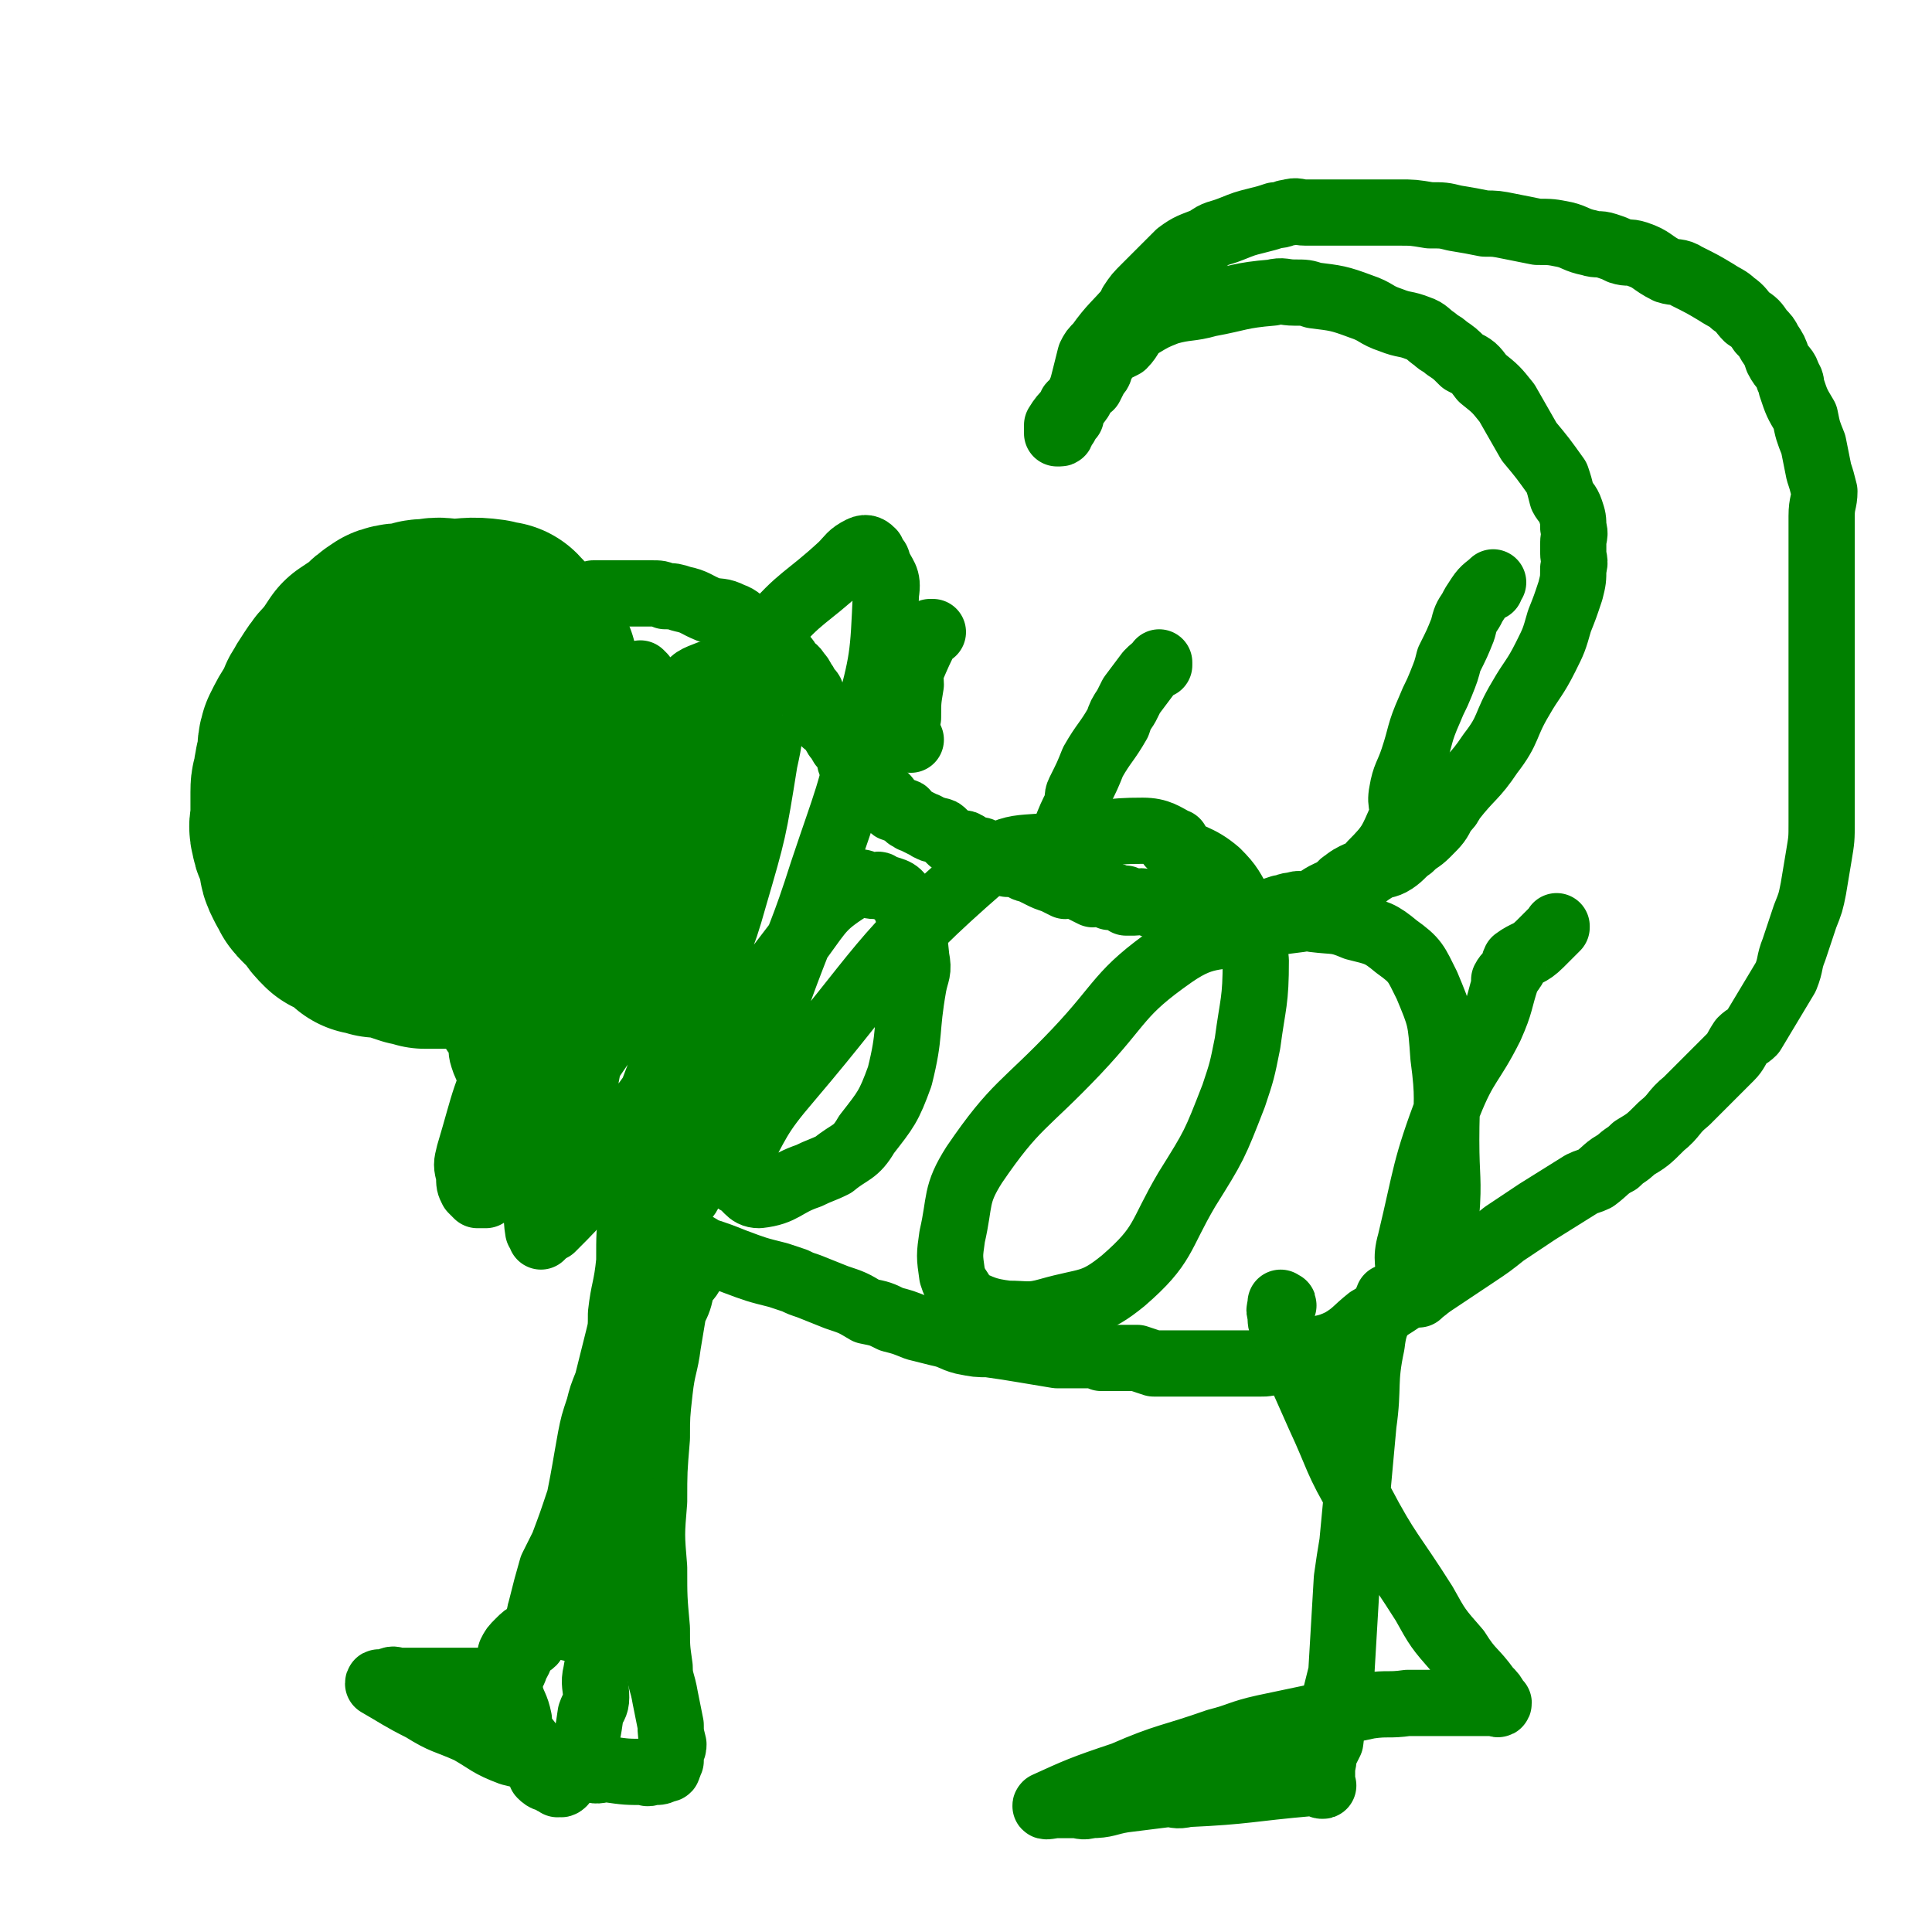
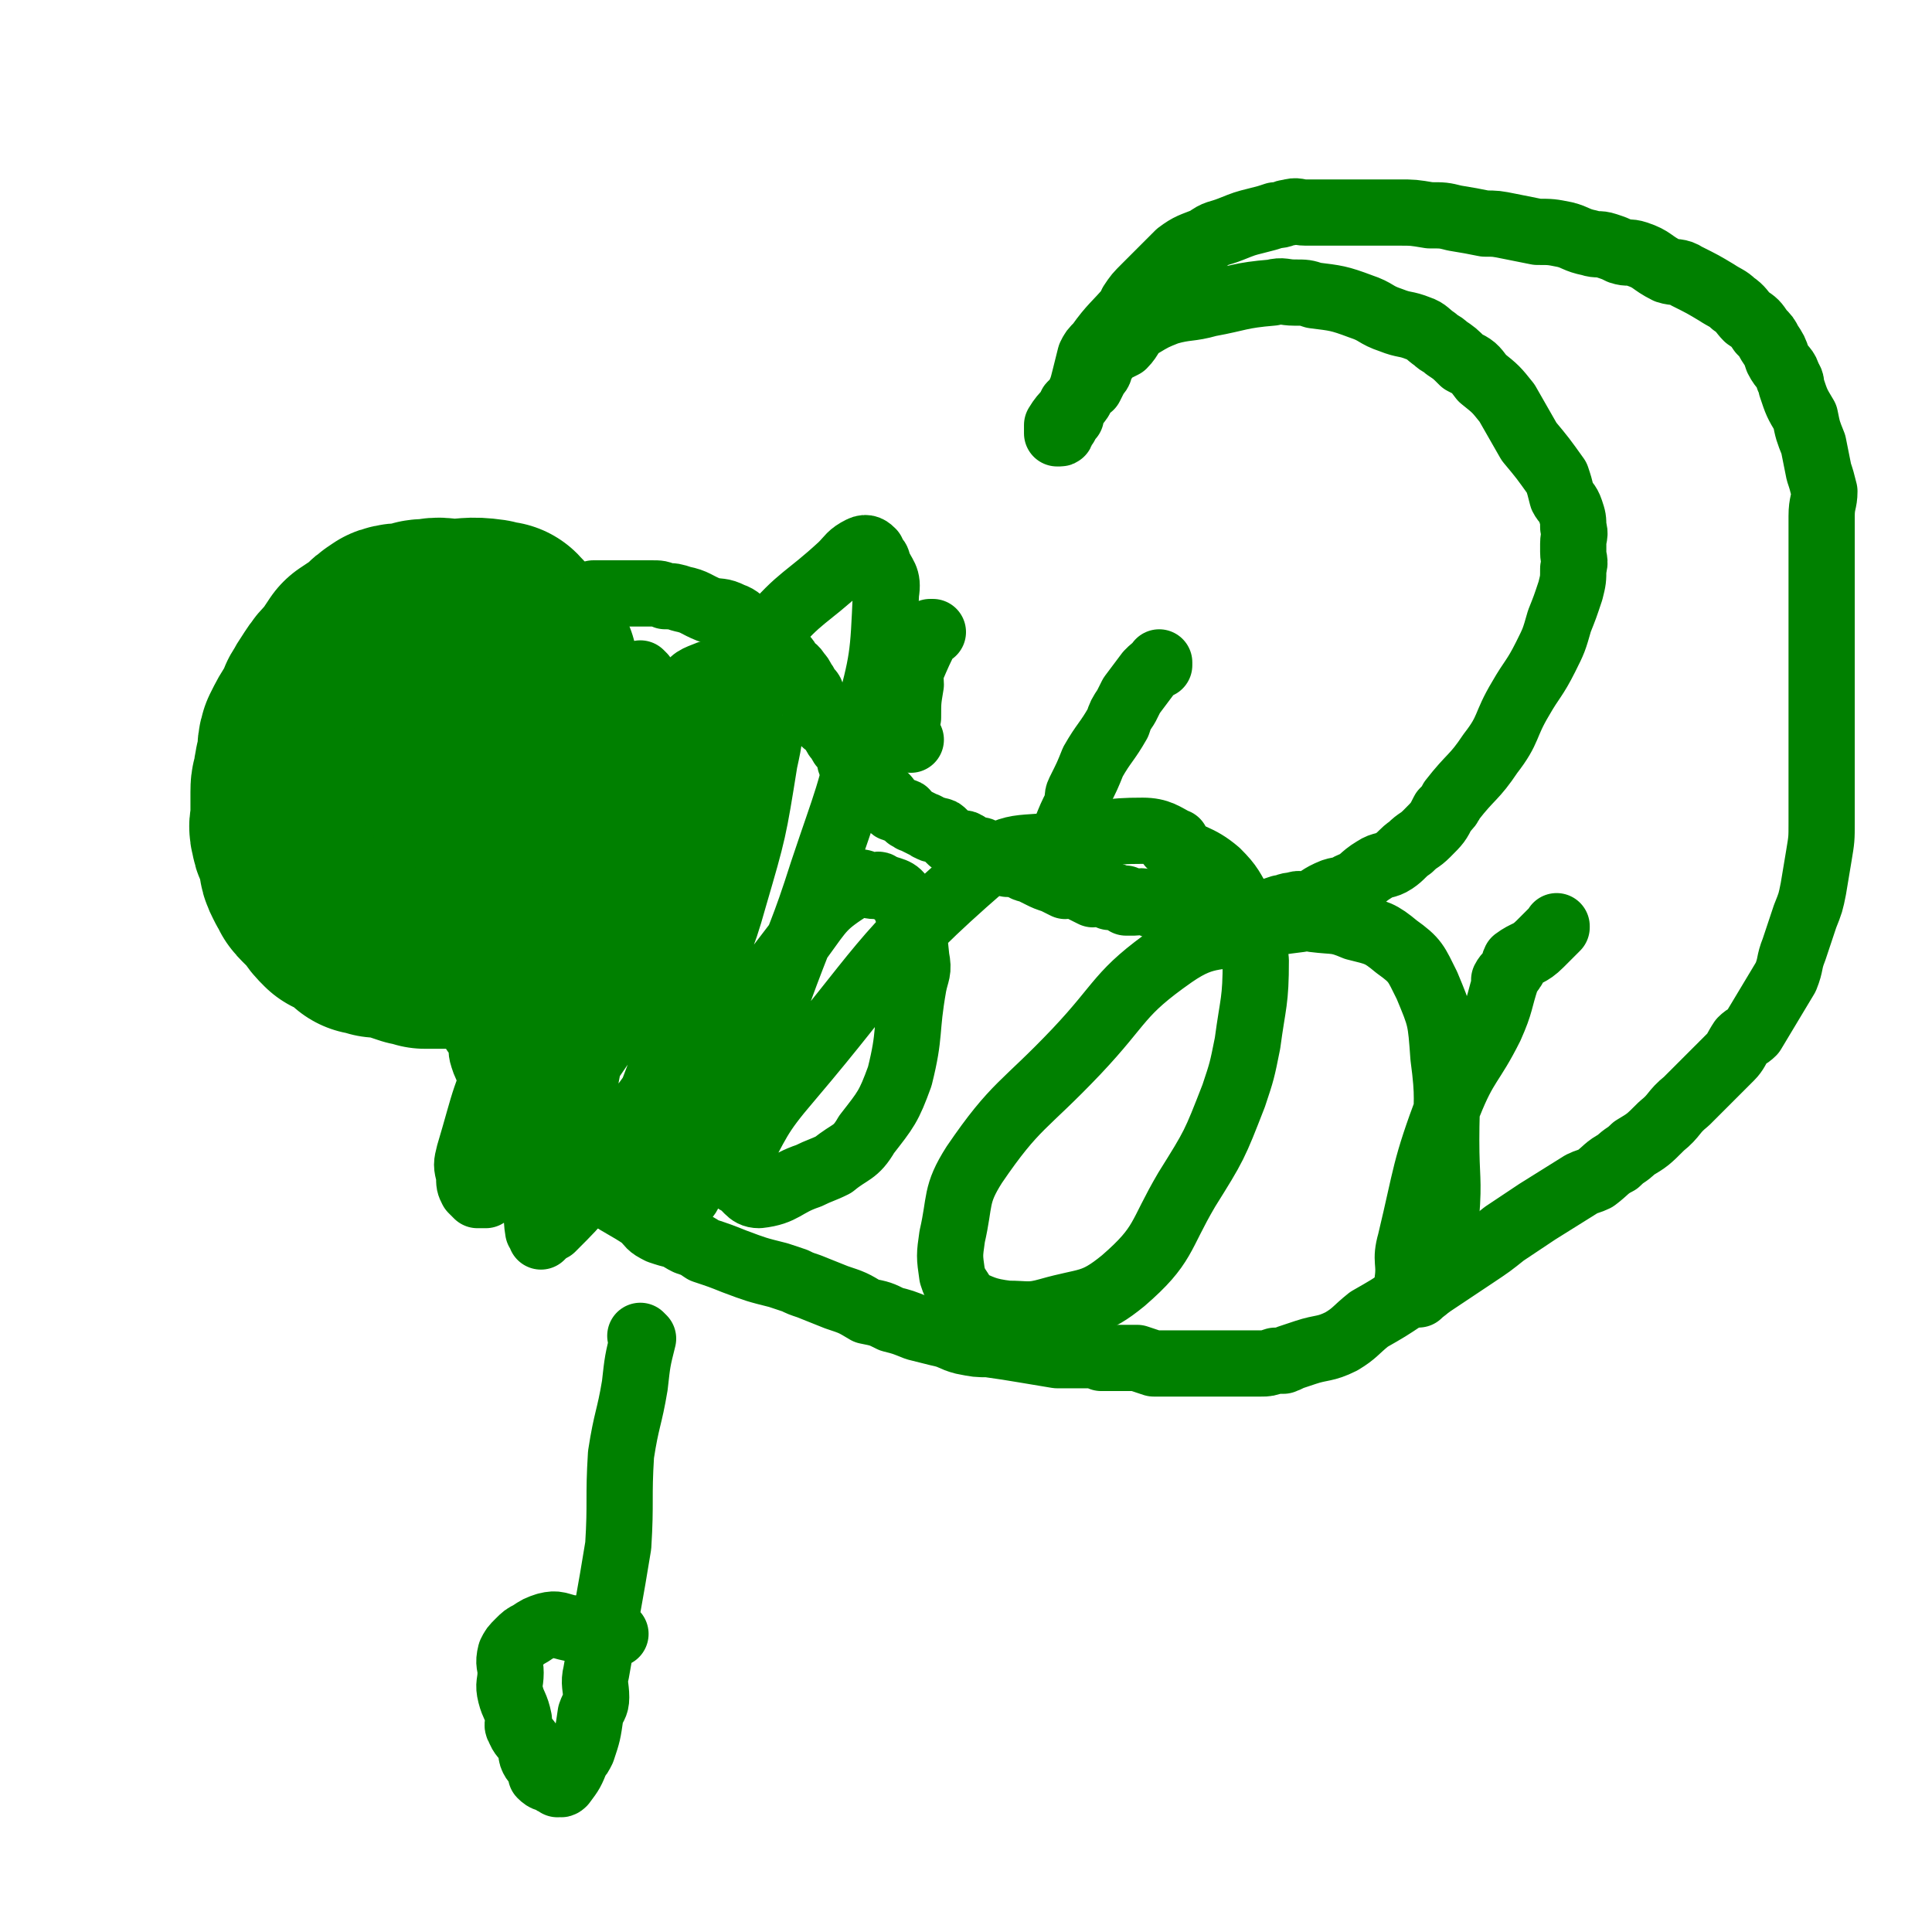
<svg xmlns="http://www.w3.org/2000/svg" viewBox="0 0 700 700" version="1.1">
  <g fill="none" stroke="#008000" stroke-width="80" stroke-linecap="round" stroke-linejoin="round">
    <path d="M191,242c0,0 -1,-1 -1,-1 0,0 0,1 1,1 0,0 0,0 0,0 -1,-1 -1,-1 -1,-1 -5,-6 -6,-9 -9,-12 -1,-1 2,2 2,3 0,0 -2,-1 -3,-2 -2,-1 -1,-1 -3,-2 -7,-1 -7,0 -14,0 -3,0 -3,-1 -7,0 -3,0 -3,0 -6,1 -3,1 -4,0 -7,1 -3,2 -3,2 -6,5 -3,2 -3,2 -6,4 -2,3 -2,3 -4,6 -3,3 -3,3 -5,6 -2,3 -2,3 -3,5 -1,1 -1,2 -1,3 -1,1 -1,1 -2,3 -2,3 -2,3 -4,7 -1,3 0,3 -1,7 -1,4 -1,4 -1,7 -1,2 -1,2 -1,4 0,3 0,3 0,5 0,2 0,2 0,5 0,2 -1,2 0,4 0,3 1,2 2,5 1,2 0,2 1,5 0,2 0,2 1,4 1,2 1,2 2,3 0,1 0,1 1,2 2,2 2,2 4,4 2,3 2,3 4,5 2,1 2,0 4,2 1,1 1,1 3,2 1,1 1,1 2,2 2,0 2,0 4,1 1,0 1,0 2,0 1,0 1,-1 1,0 2,0 2,1 4,1 3,1 3,1 6,2 2,0 2,0 4,1 3,0 3,0 5,0 1,0 1,0 2,0 2,0 2,0 3,0 " />
    <path d="M178,328c0,0 -1,-1 -1,-1 0,0 0,0 1,1 0,0 0,0 0,0 0,-1 0,-1 1,-2 1,-1 1,-1 2,-2 1,-1 1,-1 3,-1 2,-1 2,-1 5,-1 1,0 1,0 3,0 0,0 0,0 1,0 " />
    <path d="M167,278c0,0 -1,0 -1,-1 0,0 1,0 1,0 " />
    <path d="M183,281c0,0 -1,-1 -1,-1 0,0 0,0 1,1 0,0 0,0 0,0 " />
  </g>
  <g fill="none" stroke="#008000" stroke-width="24" stroke-linecap="round" stroke-linejoin="round">
    <path d="M215,217c0,0 -1,0 -1,-1 0,0 1,-1 1,-1 1,0 1,0 2,0 10,0 14,0 19,0 2,0 -5,0 -5,0 0,0 2,0 5,0 3,0 3,0 5,1 3,0 3,0 6,1 5,1 5,2 10,4 4,1 4,0 8,2 3,1 3,2 6,4 2,2 2,2 5,3 1,2 2,1 3,3 2,1 1,1 2,3 1,1 1,1 3,2 1,1 1,1 2,3 1,1 2,1 3,3 1,1 1,1 2,3 1,1 1,2 2,3 1,1 1,1 1,3 1,2 1,2 2,4 0,1 1,1 1,2 1,1 1,1 2,3 1,0 1,0 2,1 0,1 0,1 1,2 1,2 1,2 2,3 1,2 1,2 2,3 1,1 1,1 2,2 0,1 0,2 0,3 1,1 1,1 2,2 1,1 1,1 1,2 1,0 1,0 2,1 1,1 1,1 2,3 0,1 0,2 1,2 1,1 2,0 3,1 1,1 1,1 2,2 1,1 0,1 1,2 1,1 1,2 2,2 2,1 2,0 3,1 2,0 1,1 2,2 1,0 1,1 2,1 2,1 2,1 4,2 1,0 1,1 2,1 1,1 1,0 3,1 1,0 1,0 2,1 1,1 1,1 2,2 1,1 1,1 3,2 2,0 2,-1 3,0 1,0 0,1 0,2 1,0 2,0 3,0 1,0 1,0 2,0 1,0 1,1 3,1 1,1 1,0 2,1 1,0 1,1 2,1 1,1 1,1 3,2 0,0 0,0 1,0 0,0 0,0 0,0 2,0 2,0 4,1 1,0 1,1 3,1 2,1 2,1 4,2 2,1 2,1 5,2 2,1 2,1 4,2 2,0 2,-1 3,0 2,0 2,0 3,1 2,1 2,1 4,2 2,0 2,-1 3,0 2,0 1,0 3,1 1,0 1,-1 2,0 1,0 1,1 3,1 0,0 1,-1 1,0 1,0 0,1 0,1 2,0 2,0 3,0 2,0 2,-1 4,0 1,0 1,0 3,1 1,0 1,0 2,0 2,0 2,0 4,0 1,1 1,1 2,1 1,0 1,-1 2,0 4,1 4,2 7,3 2,0 2,0 4,0 2,0 2,0 3,0 2,0 2,0 4,0 1,0 1,0 2,0 3,0 3,0 5,0 2,0 2,-1 5,-1 3,-1 3,-1 6,-2 2,0 2,-1 5,-1 2,-1 2,0 5,0 4,-2 4,-3 9,-5 3,-1 3,0 6,-2 5,-2 4,-3 9,-6 3,-2 4,-1 7,-3 3,-2 3,-3 6,-5 3,-3 3,-2 6,-5 4,-4 4,-4 6,-8 2,-2 2,-2 3,-4 7,-9 8,-8 14,-17 7,-9 5,-10 11,-20 4,-7 5,-7 9,-15 3,-6 3,-6 5,-13 2,-5 2,-5 4,-11 1,-4 1,-4 1,-8 1,-3 0,-3 0,-6 0,-1 0,-1 0,-3 0,-3 1,-3 0,-6 0,-3 0,-3 -1,-6 -1,-3 -2,-3 -3,-5 -1,-4 -1,-4 -2,-7 -5,-7 -5,-7 -10,-13 -4,-7 -4,-7 -8,-14 -4,-5 -4,-5 -9,-9 -3,-4 -3,-4 -7,-6 -3,-3 -3,-3 -6,-5 -2,-2 -2,-1 -4,-3 -3,-2 -3,-3 -6,-4 -5,-2 -5,-1 -10,-3 -6,-2 -5,-3 -11,-5 -8,-3 -9,-3 -17,-4 -3,-1 -3,-1 -7,-1 -4,0 -4,-1 -8,0 -12,1 -12,2 -23,4 -7,2 -8,1 -15,3 -5,2 -5,2 -10,5 -4,3 -3,4 -6,7 -2,1 -2,1 -4,2 -2,2 -2,2 -4,5 -1,2 0,2 -2,4 -1,2 -1,2 -2,4 -2,1 -2,1 -3,2 -1,2 0,2 -1,3 -1,2 -3,1 -3,2 -1,2 0,2 0,4 -1,1 -1,1 -2,3 0,0 0,0 -1,0 0,0 0,1 -1,1 0,1 1,2 0,2 0,0 -1,0 -1,0 0,-1 0,-2 0,-3 3,-5 4,-4 7,-9 2,-4 2,-4 3,-8 1,-4 1,-4 2,-8 1,-2 1,-2 3,-4 5,-7 6,-7 12,-14 0,0 0,0 0,-1 2,-3 2,-3 5,-6 2,-2 2,-2 4,-4 4,-4 4,-4 8,-8 4,-3 5,-3 10,-5 4,-3 4,-2 9,-4 5,-2 5,-2 9,-3 4,-1 4,-1 7,-2 3,0 3,-1 5,-1 3,-1 3,0 6,0 3,0 3,0 6,0 4,0 4,0 9,0 5,0 5,0 10,0 5,0 5,0 9,0 5,0 5,0 11,1 5,0 5,0 9,1 6,1 6,1 11,2 4,0 4,0 9,1 5,1 5,1 10,2 5,0 5,0 10,1 4,1 4,2 9,3 3,1 3,0 6,1 3,1 3,1 5,2 3,1 3,0 6,1 6,2 5,3 11,6 3,1 4,0 7,2 6,3 6,3 11,6 3,2 4,2 6,4 3,2 3,3 5,5 3,2 3,2 5,5 2,2 2,2 3,4 2,3 2,3 3,6 2,4 3,3 4,7 1,1 1,2 1,3 2,6 2,6 5,11 1,5 1,5 3,10 1,5 1,5 2,10 1,3 1,3 2,7 0,4 -1,4 -1,9 0,9 0,9 0,19 0,9 0,9 0,18 0,3 0,3 0,6 0,4 0,4 0,9 0,7 0,7 0,15 0,8 0,8 0,17 0,7 0,7 0,14 0,7 0,7 0,13 0,6 0,6 -1,12 -1,6 -1,6 -2,12 -1,5 -1,5 -3,10 -2,6 -2,6 -4,12 -2,5 -1,5 -3,10 -3,5 -3,5 -6,10 -3,5 -3,5 -6,10 -2,2 -2,1 -4,3 -2,3 -2,4 -4,6 -8,8 -8,8 -16,16 -5,4 -4,5 -9,9 -5,5 -5,5 -10,8 -3,3 -3,2 -6,5 -4,2 -4,3 -8,6 -2,1 -3,1 -5,2 -8,5 -8,5 -16,10 -6,4 -6,4 -12,8 -5,4 -5,4 -11,8 -9,6 -9,6 -18,12 -3,2 -3,1 -7,3 -6,4 -6,4 -13,8 -5,4 -5,5 -10,8 -6,3 -7,2 -13,4 -3,1 -3,1 -6,2 -1,1 -1,0 -2,1 -2,0 -2,0 -3,0 -3,1 -3,1 -5,1 -2,0 -2,0 -4,0 -2,0 -2,0 -5,0 -4,0 -4,0 -8,0 -5,0 -5,0 -9,0 -3,0 -3,0 -7,0 -3,0 -3,0 -6,0 -3,-1 -3,-1 -6,-2 -2,0 -2,0 -4,0 -2,0 -2,0 -3,0 -3,0 -3,0 -6,0 -2,-1 -2,-1 -4,-1 -6,0 -6,0 -12,0 -6,-1 -6,-1 -12,-2 -6,-1 -6,-1 -13,-2 -4,0 -4,0 -9,-1 -4,-1 -4,-2 -9,-3 -4,-1 -4,-1 -8,-2 -5,-2 -5,-2 -9,-3 -4,-2 -4,-2 -9,-3 -5,-3 -5,-3 -11,-5 -5,-2 -5,-2 -10,-4 -3,-1 -3,-1 -5,-2 -3,-1 -3,-1 -6,-2 -8,-2 -8,-2 -16,-5 -5,-2 -5,-2 -11,-4 -3,-2 -3,-2 -6,-3 -2,-1 -2,-1 -3,-2 -4,-1 -4,-1 -7,-2 -4,-2 -3,-2 -6,-5 -6,-4 -7,-4 -13,-8 -6,-5 -6,-5 -11,-10 -5,-4 -5,-4 -10,-8 -4,-3 -4,-3 -8,-7 -3,-3 -3,-4 -5,-7 -2,-2 -2,-2 -3,-3 -1,-1 -1,-1 -2,-2 -2,-3 -2,-4 -3,-7 -2,-3 -2,-3 -3,-6 -1,-3 0,-3 -1,-6 -1,-2 -1,-2 -2,-3 -1,-2 -1,-2 -2,-4 0,-1 1,-1 1,-3 0,-2 0,-2 0,-3 0,-2 0,-2 1,-3 0,0 0,0 0,0 " />
-     <path d="M230,438c0,0 -1,-1 -1,-1 0,0 0,0 1,1 0,0 0,0 0,0 -1,0 -1,-1 -1,0 -1,9 -1,9 -1,19 -1,10 -2,10 -3,19 0,5 0,5 -1,9 -2,8 -2,8 -4,16 -2,5 -2,5 -3,9 -2,6 -2,6 -3,11 -2,11 -2,12 -4,22 -3,9 -3,9 -6,17 -2,4 -2,4 -4,8 -2,7 -2,7 -4,15 -1,3 0,3 -2,7 0,2 -1,2 -1,3 0,1 0,1 0,2 -1,1 -2,1 -3,2 -2,3 -1,3 -3,6 -1,3 -1,3 -3,5 -1,0 -2,0 -3,0 -1,0 -1,0 -3,1 -1,0 -1,0 -3,0 -2,0 -2,0 -4,0 -2,0 -2,0 -5,0 -3,0 -3,0 -6,0 -2,0 -2,0 -4,0 -2,0 -2,0 -4,0 -3,0 -3,0 -5,0 -1,0 -1,0 -3,0 -1,0 -1,-1 -3,0 0,0 0,0 -1,1 -1,0 -1,0 -2,0 0,0 -1,-1 -1,0 7,4 8,5 16,9 8,5 8,4 17,8 7,4 7,5 15,8 4,1 4,1 9,2 3,0 3,0 5,0 8,2 8,3 15,4 3,1 3,0 6,0 7,1 7,1 14,1 1,1 1,0 3,0 2,0 2,0 4,-1 1,0 1,0 1,-1 1,-1 0,-1 1,-2 0,-1 0,-1 0,-3 1,-2 1,-2 1,-3 -1,-4 -1,-4 -1,-7 -1,-5 -1,-5 -2,-10 -1,-6 -2,-6 -2,-11 -1,-7 -1,-7 -1,-14 -1,-11 -1,-11 -1,-22 -1,-12 -1,-12 0,-24 0,-11 0,-11 1,-23 0,-8 0,-8 1,-17 1,-9 2,-9 3,-17 1,-6 1,-6 2,-12 2,-4 2,-4 3,-9 2,-3 3,-3 4,-6 0,-3 0,-3 0,-5 0,-1 1,0 1,-1 0,0 0,0 0,0 " />
    <path d="M233,485c0,0 -1,-1 -1,-1 0,0 0,0 1,1 0,0 0,0 0,0 -2,8 -2,8 -3,17 -2,12 -3,12 -5,25 -1,16 0,17 -1,33 -1,6 -1,6 -2,12 -3,17 -3,17 -6,34 -1,4 0,5 0,9 0,3 -1,3 -2,6 -1,7 -1,7 -3,13 -1,2 -1,2 -2,3 -2,5 -2,5 -5,9 -1,1 -1,0 -2,0 0,0 0,1 0,0 -1,0 -1,0 -2,-1 -2,-1 -2,0 -4,-2 0,-1 0,-1 0,-3 -1,-1 -2,-1 -3,-3 -1,-2 0,-3 -1,-5 -2,-3 -3,-3 -4,-6 -1,-1 0,-2 0,-3 -1,-5 -2,-5 -3,-9 -1,-4 0,-4 0,-8 0,-3 -1,-3 0,-7 1,-2 1,-2 3,-4 2,-2 2,-2 4,-3 3,-2 3,-2 6,-3 4,-1 4,0 9,1 6,0 6,0 12,1 2,0 4,1 4,1 " />
-     <path d="M504,471c0,0 -1,-1 -1,-1 0,0 0,0 0,1 0,0 0,0 0,0 1,0 0,-1 0,-1 -3,8 -5,8 -6,17 -3,14 -1,15 -3,29 -2,22 -2,22 -4,43 -1,6 -1,6 -2,13 -1,17 -1,17 -2,34 -1,4 -1,4 -2,8 -1,8 -1,9 -2,17 -1,2 -1,2 -2,4 -1,2 0,2 -1,5 0,2 0,2 0,4 0,1 0,1 0,2 0,1 1,1 0,1 0,0 -1,0 -1,-1 -2,0 -2,0 -3,0 -23,2 -23,3 -45,4 -4,1 -4,0 -7,0 -8,1 -8,1 -16,2 -6,1 -6,2 -12,2 -3,1 -3,0 -6,0 -3,0 -3,0 -6,0 -2,0 -5,1 -4,0 11,-5 13,-6 28,-11 16,-7 17,-6 34,-12 8,-2 8,-3 17,-5 19,-4 19,-4 38,-8 7,-1 7,0 14,-1 11,0 11,0 22,0 0,0 0,0 0,0 1,0 1,0 3,0 2,0 2,0 4,0 1,0 1,0 3,0 0,0 1,1 1,0 0,0 0,0 -1,-1 -1,-2 -1,-2 -3,-4 -5,-7 -6,-6 -11,-14 -7,-8 -7,-8 -12,-17 -12,-19 -13,-18 -23,-37 -9,-15 -8,-16 -15,-31 -4,-9 -4,-9 -8,-18 -2,-7 -2,-7 -5,-13 -1,-3 -1,-3 -1,-6 -1,-2 0,-2 1,-3 0,-1 0,0 -1,0 0,0 0,0 0,0 1,0 0,-1 0,-1 " />
    <path d="M330,268c0,0 -1,0 -1,-1 0,-1 0,-1 0,-2 -1,-2 -1,-2 0,-5 0,-6 0,-6 1,-12 0,-3 -1,-3 0,-5 3,-7 3,-7 6,-13 1,-1 1,0 1,-1 0,0 0,0 1,0 " />
    <path d="M387,302c0,0 -1,-1 -1,-1 0,0 0,0 0,1 0,0 0,0 0,0 0,-1 0,-1 0,-1 2,-5 2,-5 4,-9 1,-3 0,-3 1,-5 3,-6 3,-6 5,-11 4,-7 5,-7 9,-14 1,-3 1,-3 3,-6 1,-2 1,-2 2,-4 3,-4 3,-4 6,-8 2,-2 2,-2 4,-3 0,-1 0,-1 0,-1 " />
-     <path d="M487,322c0,0 -1,0 -1,-1 0,-1 1,-1 2,-2 4,-3 6,-2 9,-6 7,-7 7,-8 11,-17 1,-4 -1,-4 0,-9 1,-6 2,-6 4,-12 3,-9 2,-9 6,-18 2,-5 2,-4 4,-9 2,-5 2,-5 3,-9 3,-6 3,-6 5,-11 1,-4 1,-4 3,-7 1,-2 1,-2 3,-5 2,-3 3,-3 5,-5 0,0 -1,1 -1,2 " />
    <path d="M233,245c0,0 -1,-1 -1,-1 0,0 0,1 1,1 0,0 0,0 0,0 -1,0 -2,0 -2,1 -3,13 -1,14 -3,27 -2,9 -2,9 -4,17 -2,5 -2,5 -3,10 -3,12 -3,13 -7,25 -3,10 -3,10 -6,19 -1,3 -1,3 -3,5 -2,4 -1,5 -4,9 0,0 -1,0 -2,0 0,0 -1,0 -1,0 0,-1 1,-1 1,-1 0,-3 0,-3 1,-6 3,-10 3,-9 6,-19 3,-9 2,-10 6,-18 10,-22 11,-21 23,-42 7,-11 6,-12 14,-22 2,-4 3,-4 8,-6 3,-1 4,0 7,0 1,0 0,0 1,1 0,1 1,1 1,3 1,17 2,18 0,35 -3,22 -5,22 -10,44 -4,20 -4,20 -9,39 -5,16 -5,15 -11,31 -3,8 -2,8 -7,16 -7,9 -8,9 -16,18 -6,7 -6,7 -13,14 -2,1 -3,2 -4,3 0,0 0,-1 0,-1 -1,-1 -1,-1 -1,-1 -1,-6 0,-6 0,-12 1,-11 -1,-11 2,-22 6,-26 6,-27 16,-53 9,-27 9,-27 22,-53 7,-16 8,-15 16,-30 2,-2 1,-3 3,-5 8,-7 9,-6 17,-12 1,-1 0,-1 1,-2 1,-1 2,-1 4,-1 0,-1 1,-1 1,0 1,0 2,0 2,1 0,9 0,10 -2,19 -4,25 -4,25 -11,49 -5,18 -6,17 -13,34 -6,14 -4,15 -11,28 -7,12 -8,12 -16,23 -4,6 -5,6 -9,11 -2,2 -2,2 -5,4 -1,1 -1,0 -2,1 -1,0 -1,1 -2,1 0,-1 1,-2 1,-4 0,-2 -1,-2 0,-4 3,-21 1,-21 6,-41 10,-39 10,-39 23,-76 3,-9 6,-8 10,-16 4,-9 3,-9 6,-18 2,-3 2,-4 4,-7 1,-1 1,-1 3,-2 1,-1 1,-2 3,-1 1,0 2,1 3,1 0,0 -2,-1 -2,0 -10,28 -9,30 -19,59 -8,21 -7,21 -17,42 -8,14 -8,14 -17,27 -10,16 -10,16 -21,31 -3,4 -3,3 -6,7 -3,2 -3,3 -6,5 -2,2 -2,2 -3,3 -2,0 -2,0 -3,0 -1,-1 -1,-1 -2,-2 -1,-2 -1,-2 -1,-5 -1,-4 -1,-4 0,-8 6,-20 5,-21 15,-40 25,-50 25,-50 55,-97 17,-28 18,-28 39,-52 11,-13 13,-12 26,-24 3,-3 3,-4 7,-6 2,-1 3,0 4,1 0,0 -1,0 0,1 0,1 2,1 2,3 2,5 4,5 3,11 -1,23 -1,24 -7,46 -6,28 -7,28 -16,55 -7,22 -8,22 -16,44 -3,10 -3,10 -6,19 -5,13 -4,13 -9,25 -2,8 -3,7 -7,14 -1,3 -1,3 -3,6 -3,3 -3,3 -6,6 -2,2 -1,3 -3,4 -3,0 -4,0 -6,-1 -2,-1 -1,-2 -1,-3 -1,-4 -1,-4 0,-7 0,-4 1,-4 2,-8 5,-10 3,-11 9,-20 18,-28 18,-29 38,-55 8,-11 8,-12 19,-19 3,-3 4,0 8,0 1,0 1,-1 2,0 4,2 6,1 8,5 4,9 4,11 5,21 1,5 0,5 -1,10 -3,17 -1,17 -5,33 -4,11 -5,12 -12,21 -4,7 -6,6 -12,11 -4,2 -5,2 -9,4 -9,3 -9,6 -18,7 -4,0 -4,-3 -8,-5 0,-1 -1,-1 -1,-2 -1,-2 -1,-2 0,-4 9,-16 8,-17 20,-31 34,-40 32,-44 70,-77 12,-10 16,-5 32,-9 13,-3 13,-4 26,-4 6,0 8,2 12,4 1,0 -2,0 -2,1 7,5 10,4 17,10 5,5 5,6 9,13 4,9 4,9 5,19 0,15 -1,15 -3,30 -2,10 -2,10 -5,19 -7,18 -7,18 -17,34 -10,17 -8,20 -23,33 -11,9 -13,7 -27,11 -7,2 -8,1 -15,1 -8,-1 -9,-2 -16,-5 -1,0 -1,-1 -1,-3 -2,-3 -2,-3 -3,-6 -1,-7 -1,-7 0,-14 3,-13 1,-15 8,-26 15,-22 18,-21 37,-41 17,-18 15,-21 35,-35 13,-9 16,-5 31,-10 7,-2 7,-2 15,-3 3,-1 3,-1 5,0 8,1 8,0 15,3 8,2 9,2 15,7 7,5 7,6 11,14 5,12 5,12 6,26 2,15 1,15 1,30 0,14 1,14 0,27 0,8 0,8 -2,16 -1,5 -1,5 -4,9 -1,2 -2,2 -4,4 0,0 -1,0 -1,0 -1,-1 0,-1 -1,-1 0,-1 -1,-1 -1,-2 -1,-1 -1,-1 -1,-2 1,-7 -1,-7 1,-14 6,-25 5,-26 14,-50 6,-15 8,-14 15,-28 4,-9 3,-9 6,-18 0,0 -1,1 -1,1 1,-2 2,-2 3,-4 1,-1 0,-1 1,-3 4,-3 5,-2 9,-6 3,-3 3,-3 6,-6 0,-1 0,0 0,0 " />
  </g>
</svg>